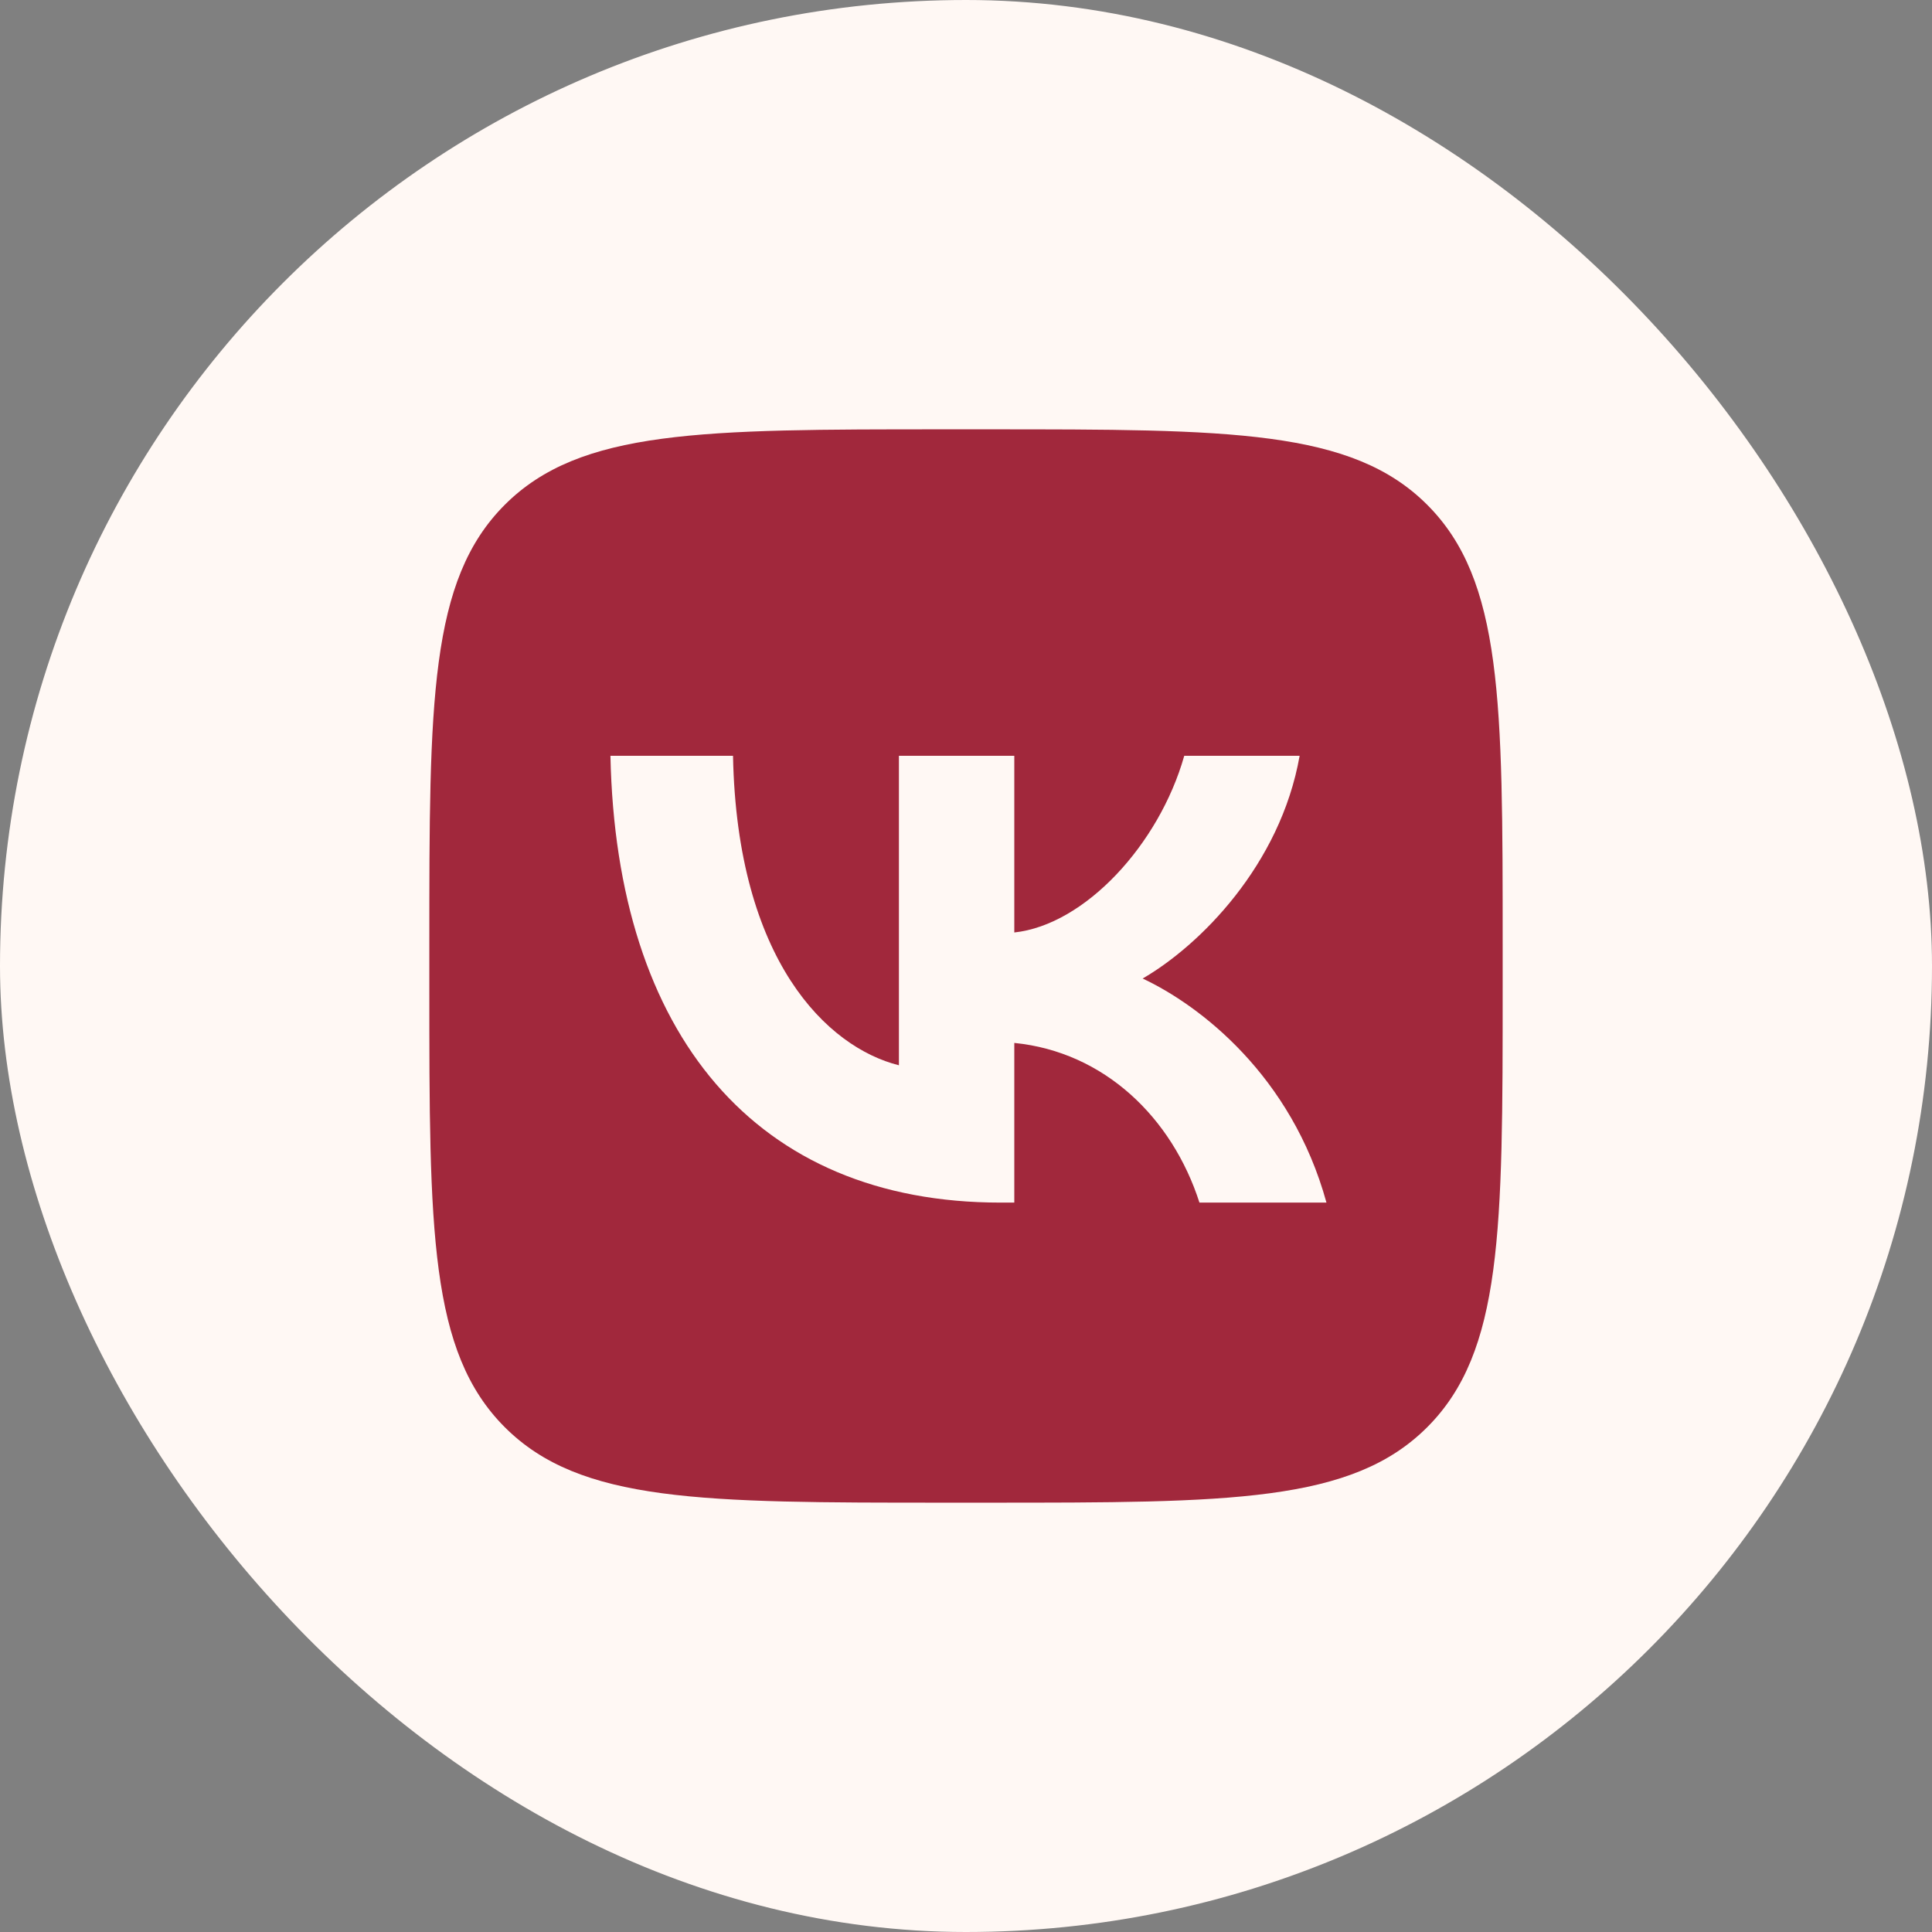
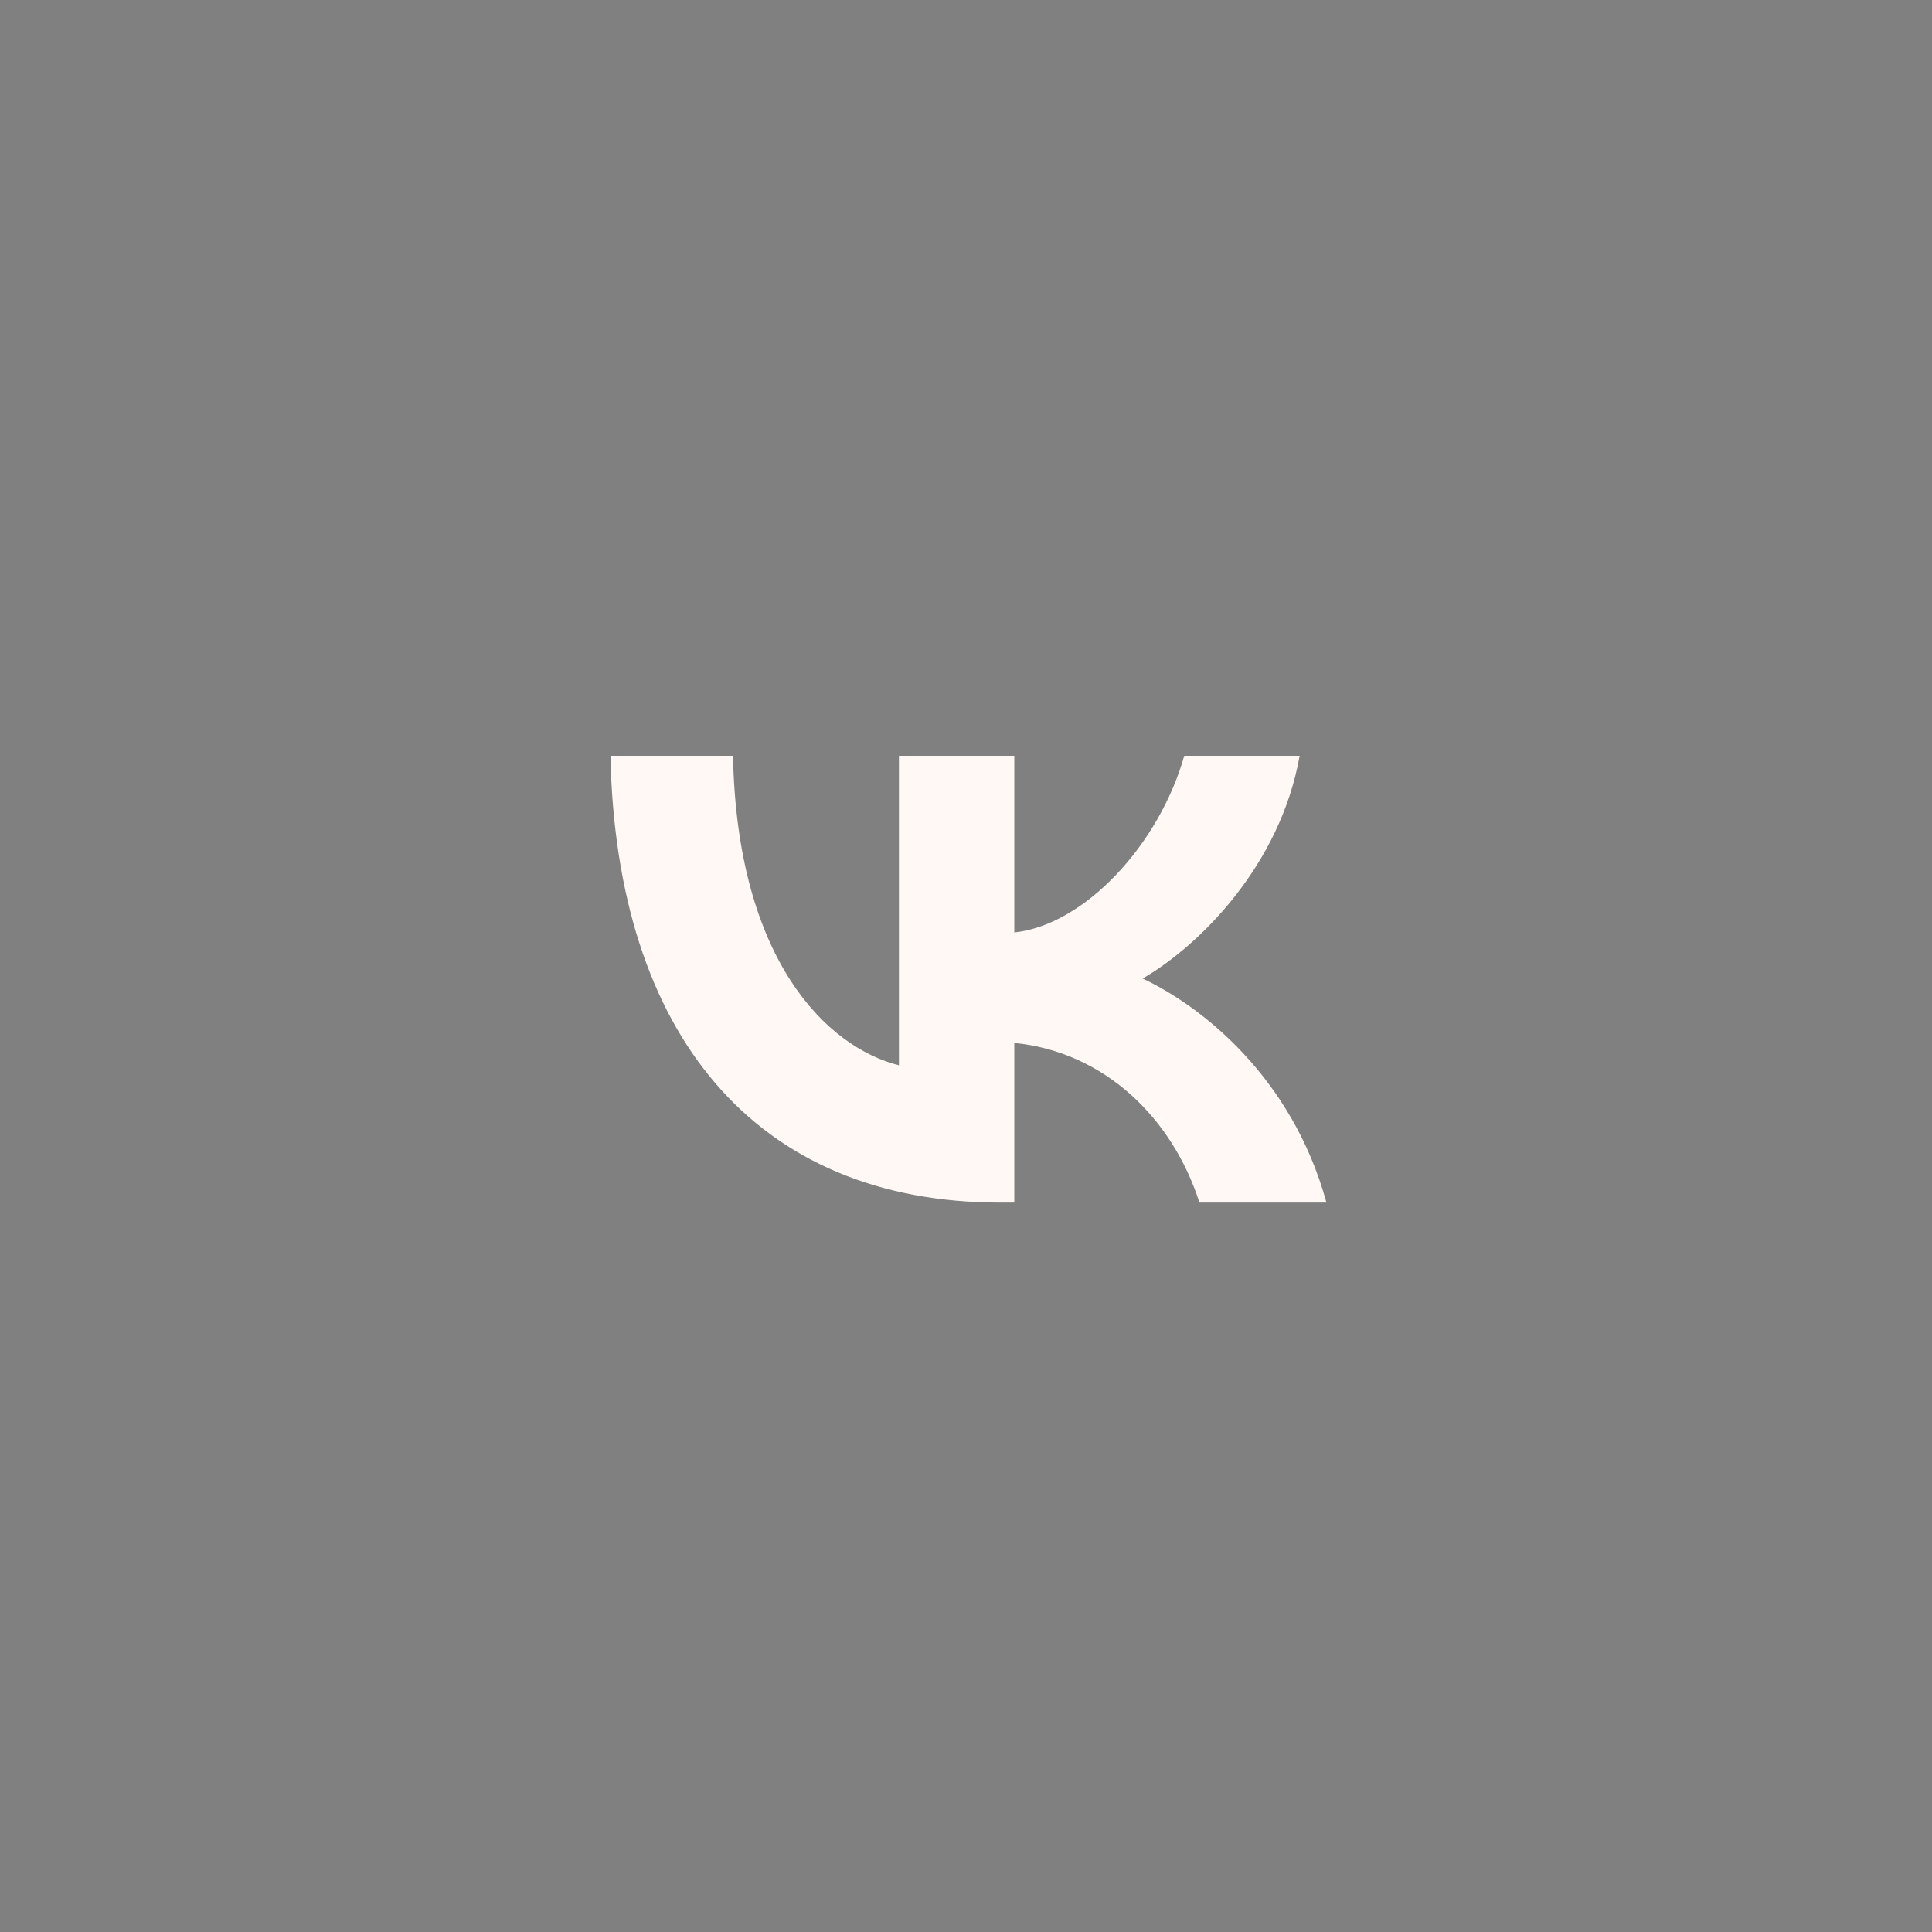
<svg xmlns="http://www.w3.org/2000/svg" width="54" height="54" viewBox="0 0 54 54" fill="none">
  <rect x="0" y="0" width="54" height="54" fill="#808080" stroke="none" />
-   <rect x="0.75" y="0.75" width="52.5" height="52.5" rx="26.25" fill="#FFF8F4" stroke="#FFF8F4" stroke-width="1.5" />
-   <path d="M12 26.4C12 19.612 12 16.218 14.109 14.109C16.218 12 19.612 12 26.4 12H27.6C34.388 12 37.782 12 39.891 14.109C42 16.218 42 19.612 42 26.4V27.6C42 34.388 42 37.782 39.891 39.891C37.782 42 34.388 42 27.6 42H26.4C19.612 42 16.218 42 14.109 39.891C12 37.782 12 34.388 12 27.6V26.4Z" fill="#A1283C" />
  <path d="M27.962 33.613C21.125 33.613 17.225 28.925 17.062 21.125H20.488C20.6 26.85 23.125 29.275 25.125 29.775V21.125H28.35V26.063C30.325 25.85 32.4 23.6 33.1 21.125H36.325C35.787 24.175 33.537 26.425 31.937 27.35C33.537 28.1 36.1 30.063 37.075 33.613H33.525C32.762 31.238 30.863 29.4 28.35 29.15V33.613H27.962Z" fill="#FFF8F4" />
</svg>